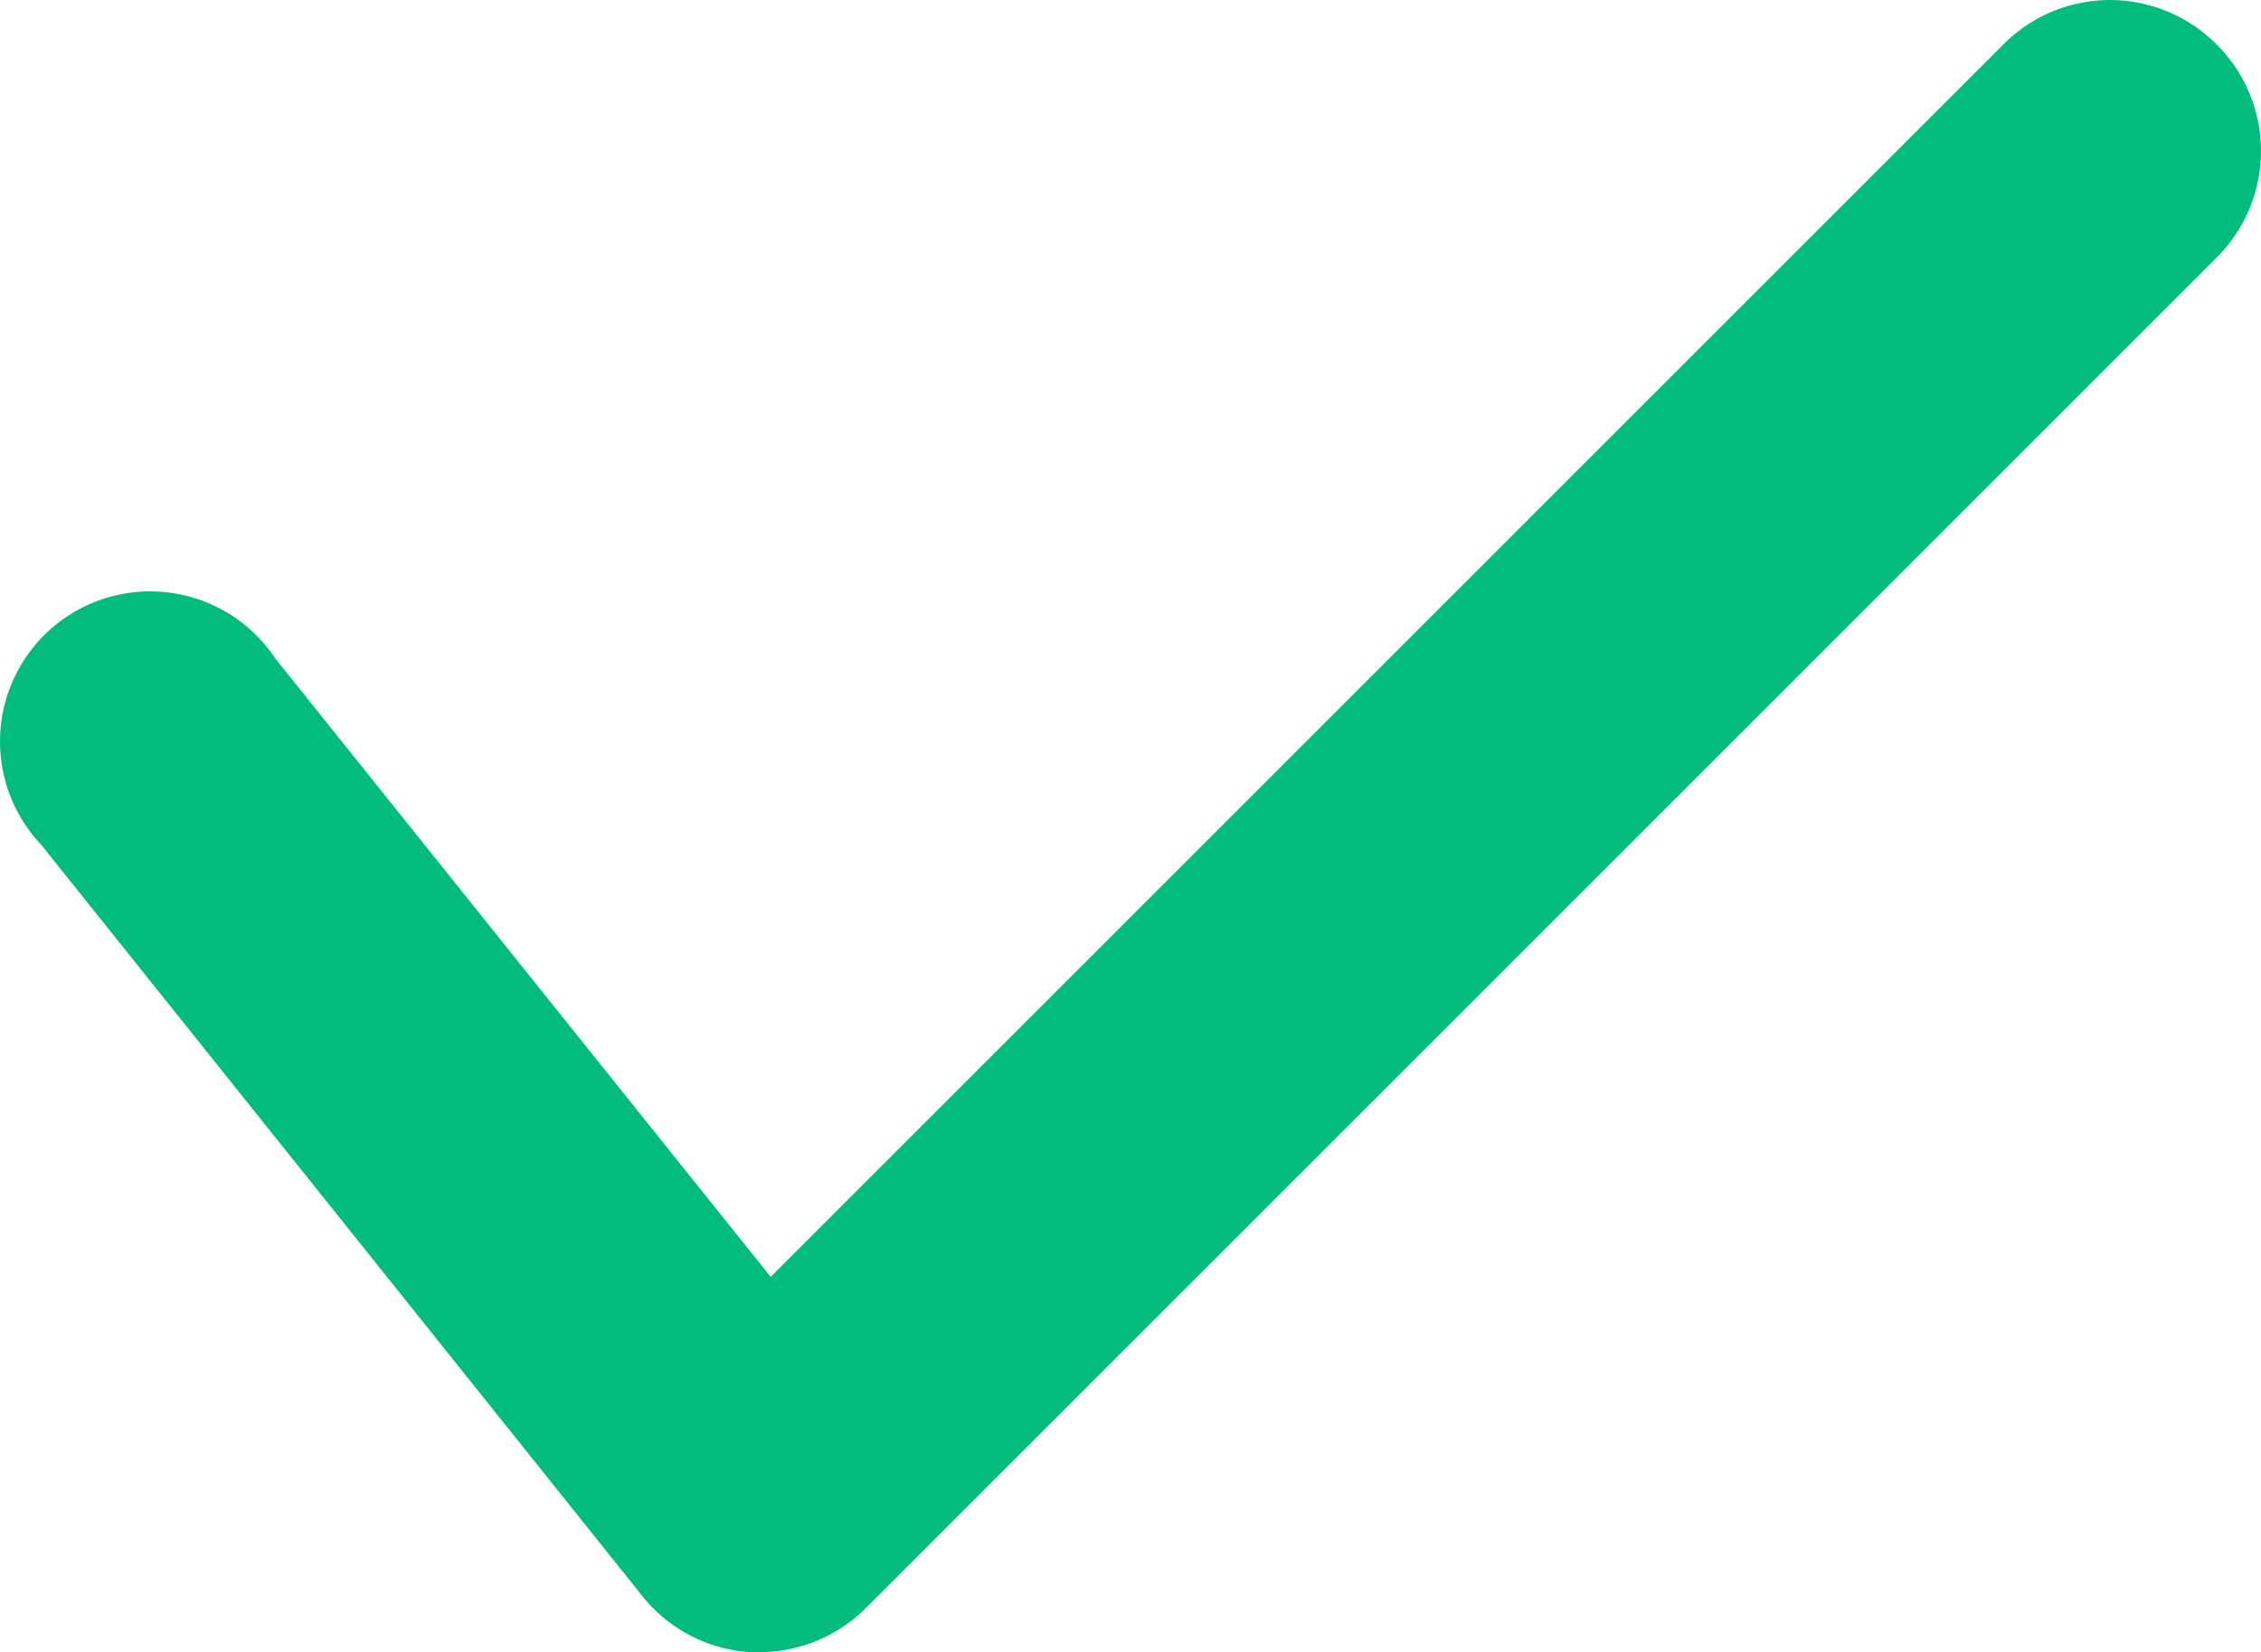
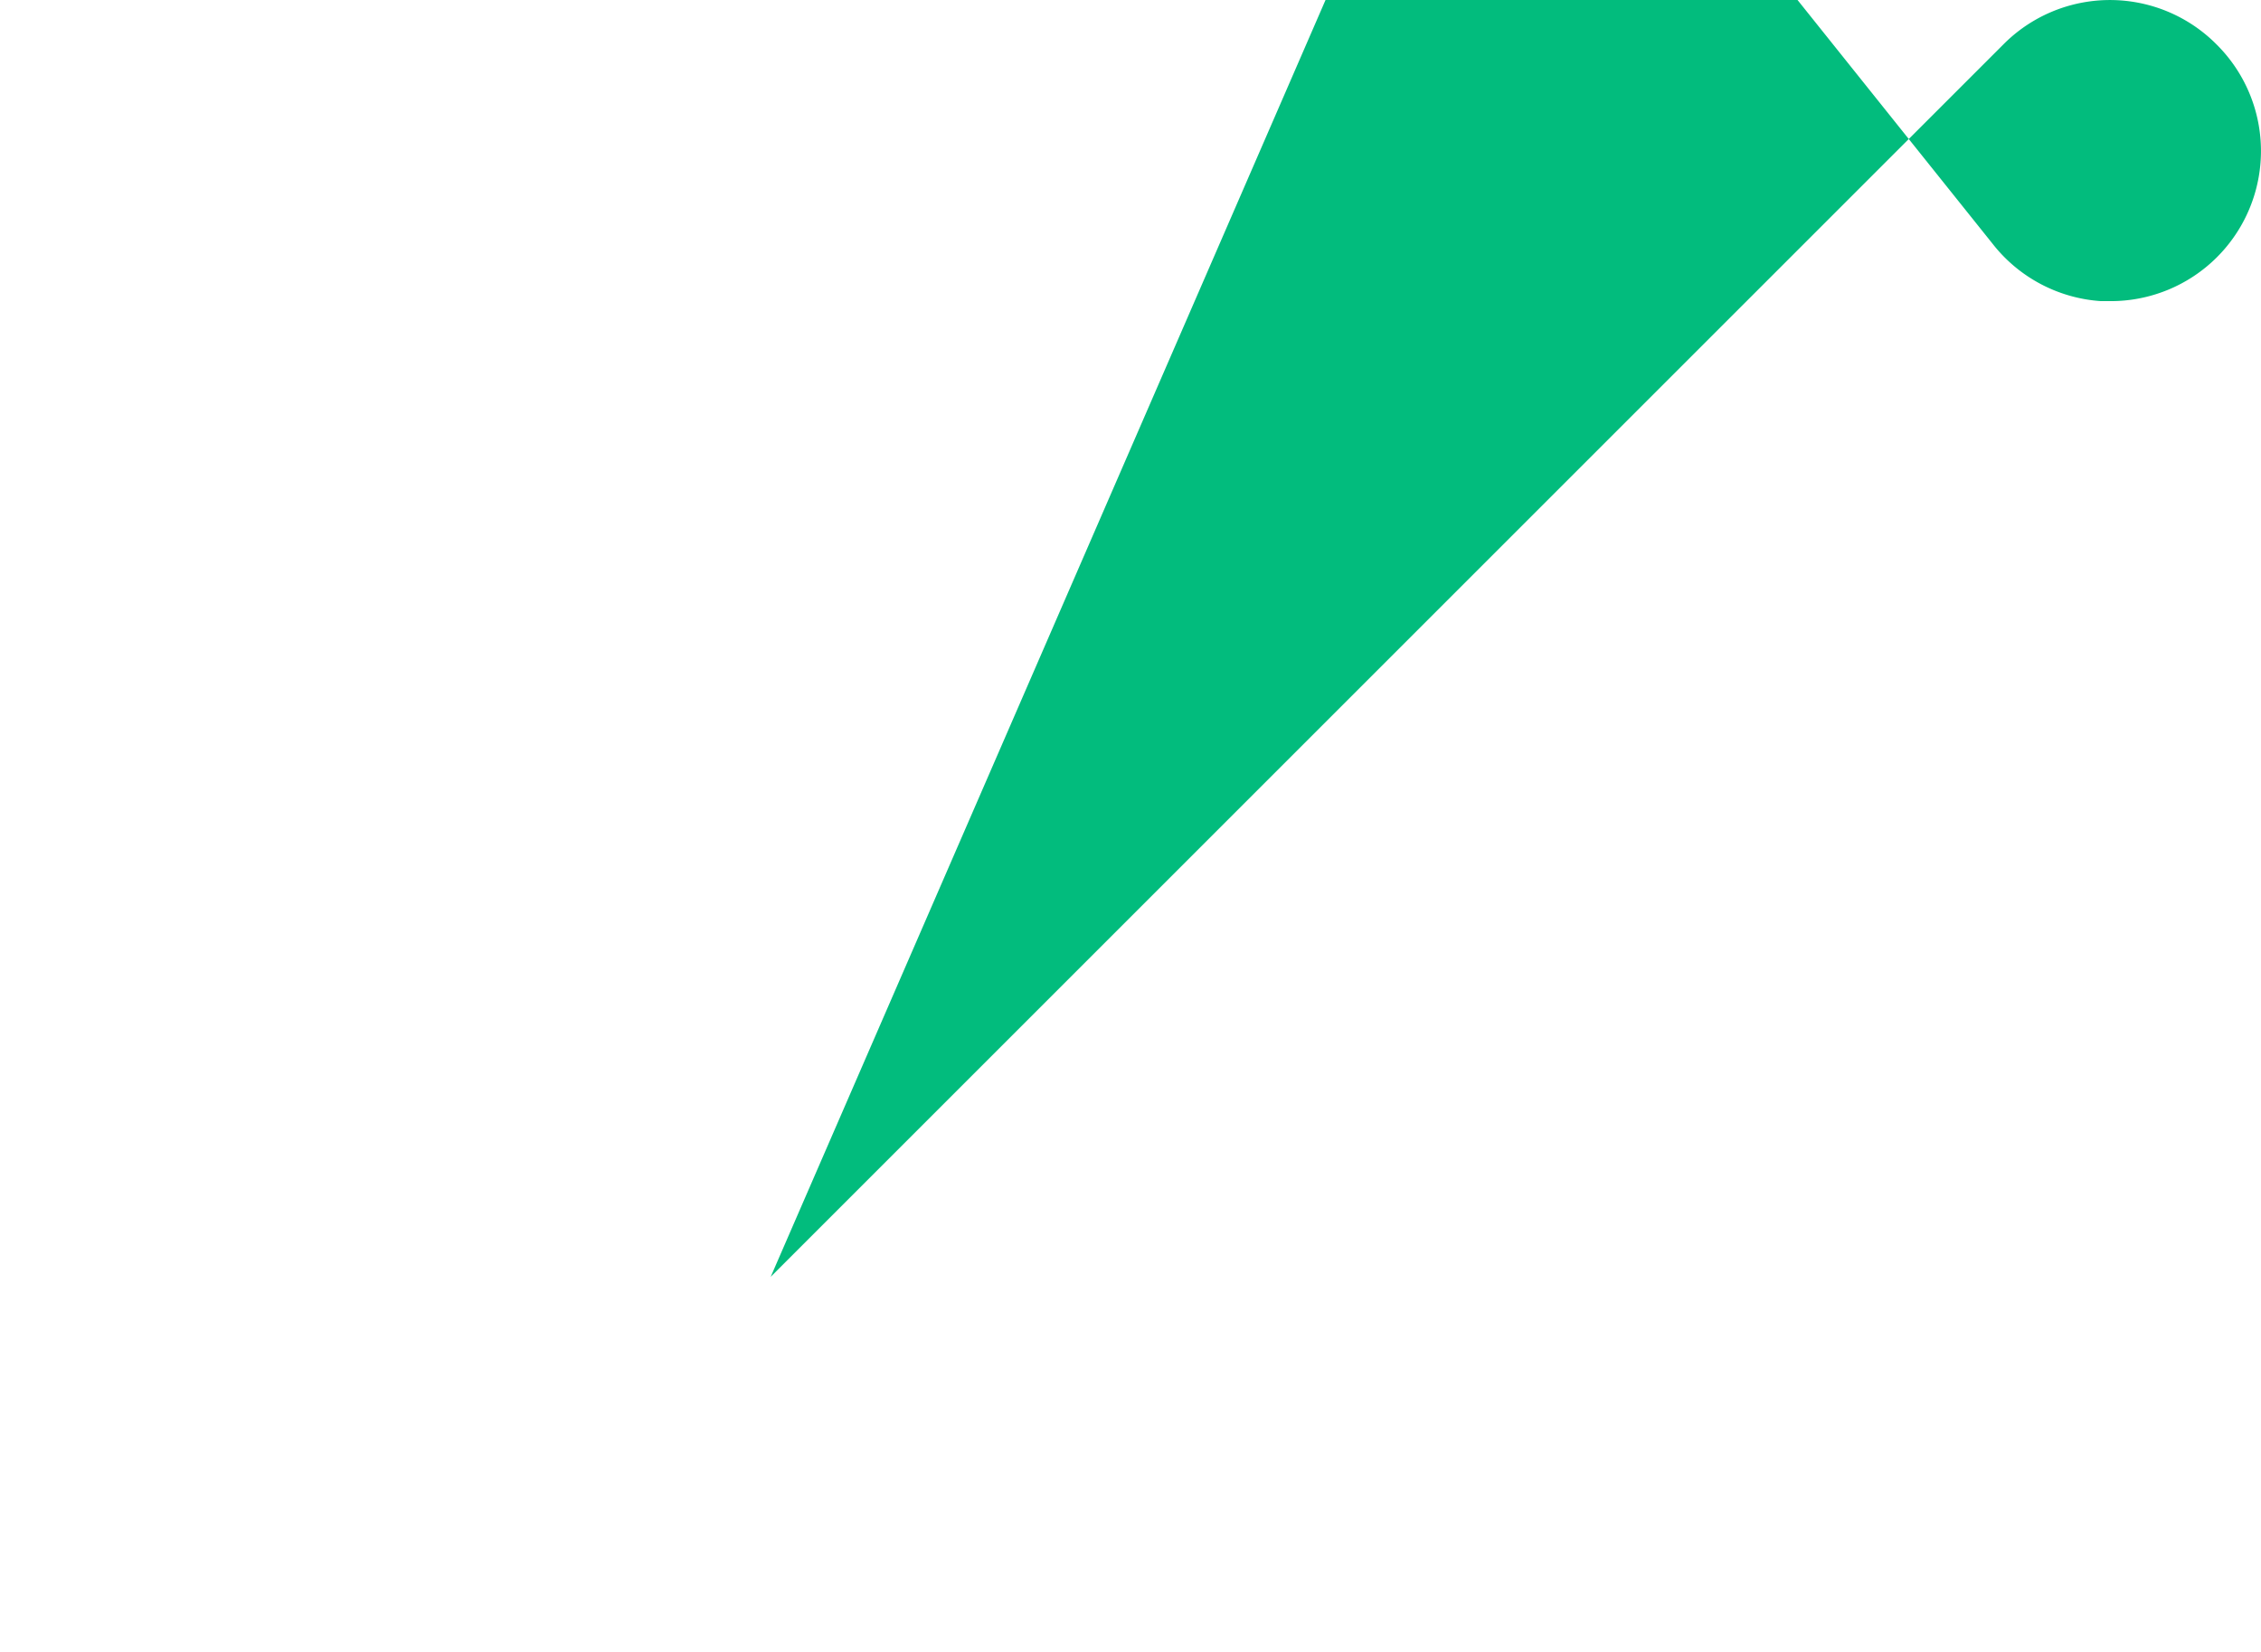
<svg xmlns="http://www.w3.org/2000/svg" width="15.059" height="11.006" viewBox="0 0 15.059 11.006">
  <g id="Layer_23" data-name="Layer 23" transform="translate(-8.447 -10.494)">
-     <path id="Path_259" data-name="Path 259" d="M23.21,10.79a1,1,0,0,1,0,1.42l-9,9a1,1,0,0,1-.71.29h-.06a1,1,0,0,1-.72-.38l-4-5a1,1,0,1,1,1.56-1.24L13.58,19l8.21-8.21a1,1,0,0,1,1.42,0Z" fill="#02bc7d" />
+     <path id="Path_259" data-name="Path 259" d="M23.21,10.79a1,1,0,0,1,0,1.42a1,1,0,0,1-.71.29h-.06a1,1,0,0,1-.72-.38l-4-5a1,1,0,1,1,1.56-1.24L13.58,19l8.21-8.21a1,1,0,0,1,1.42,0Z" fill="#02bc7d" />
  </g>
</svg>